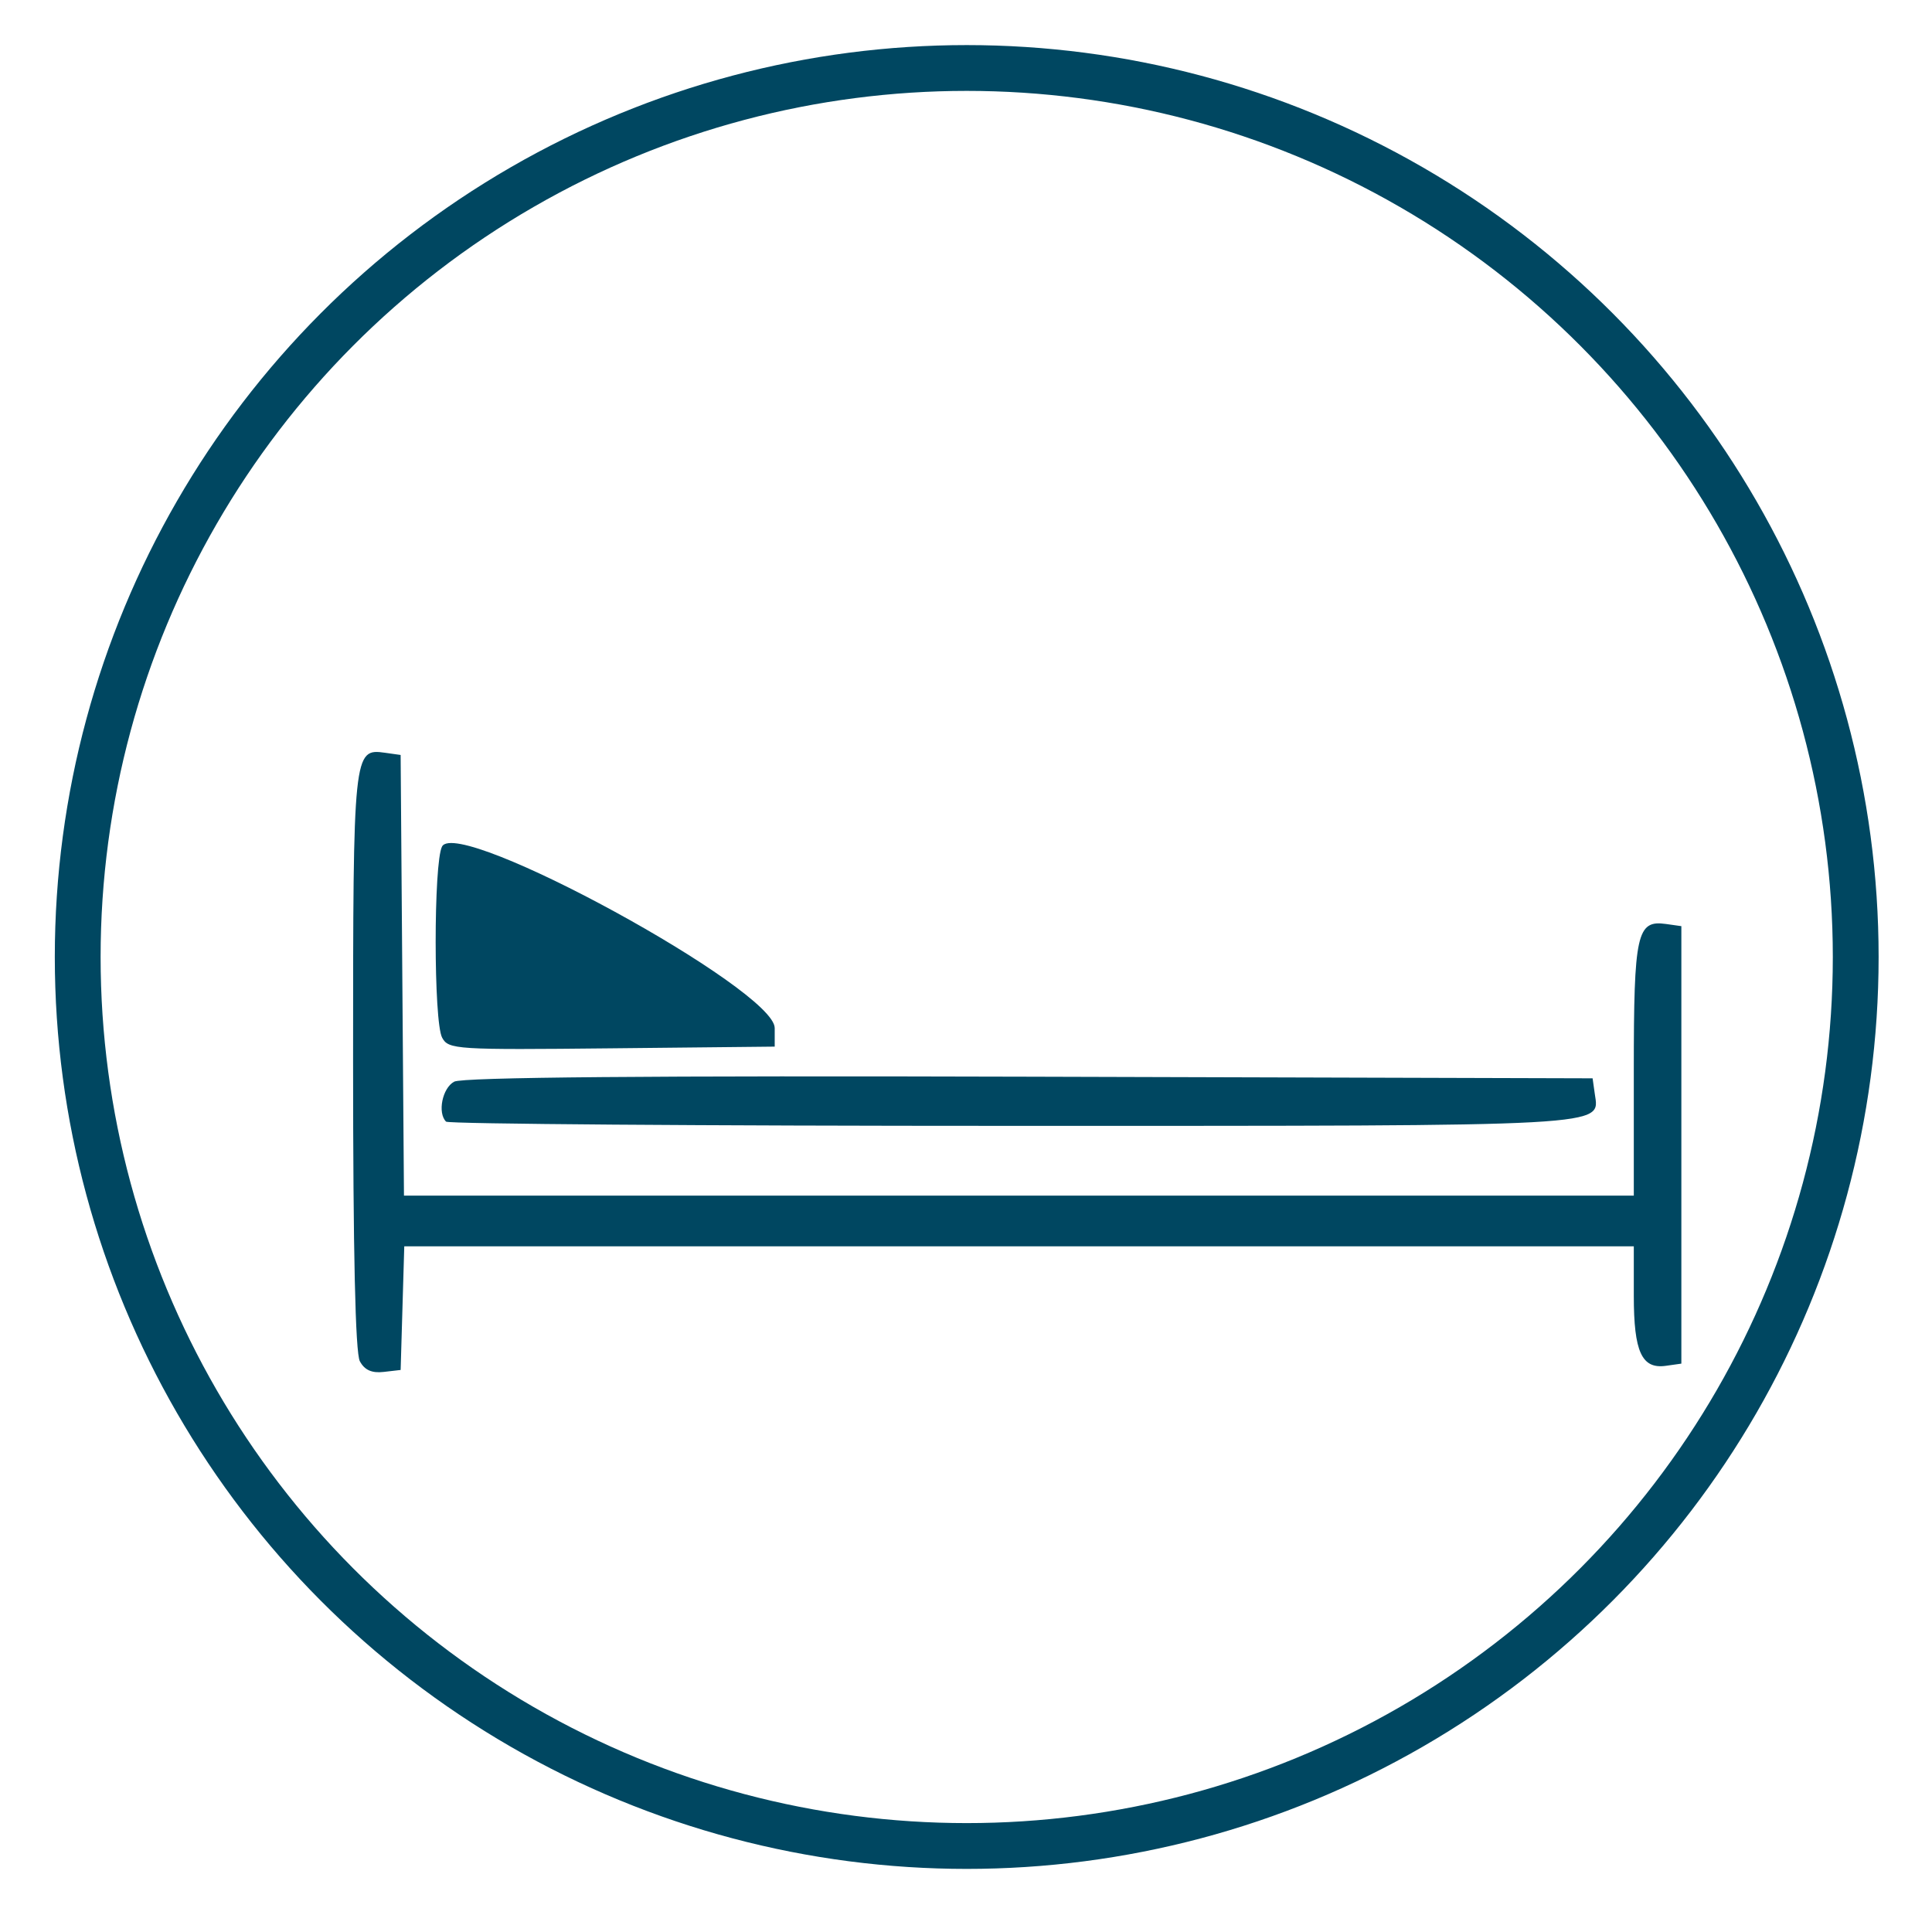
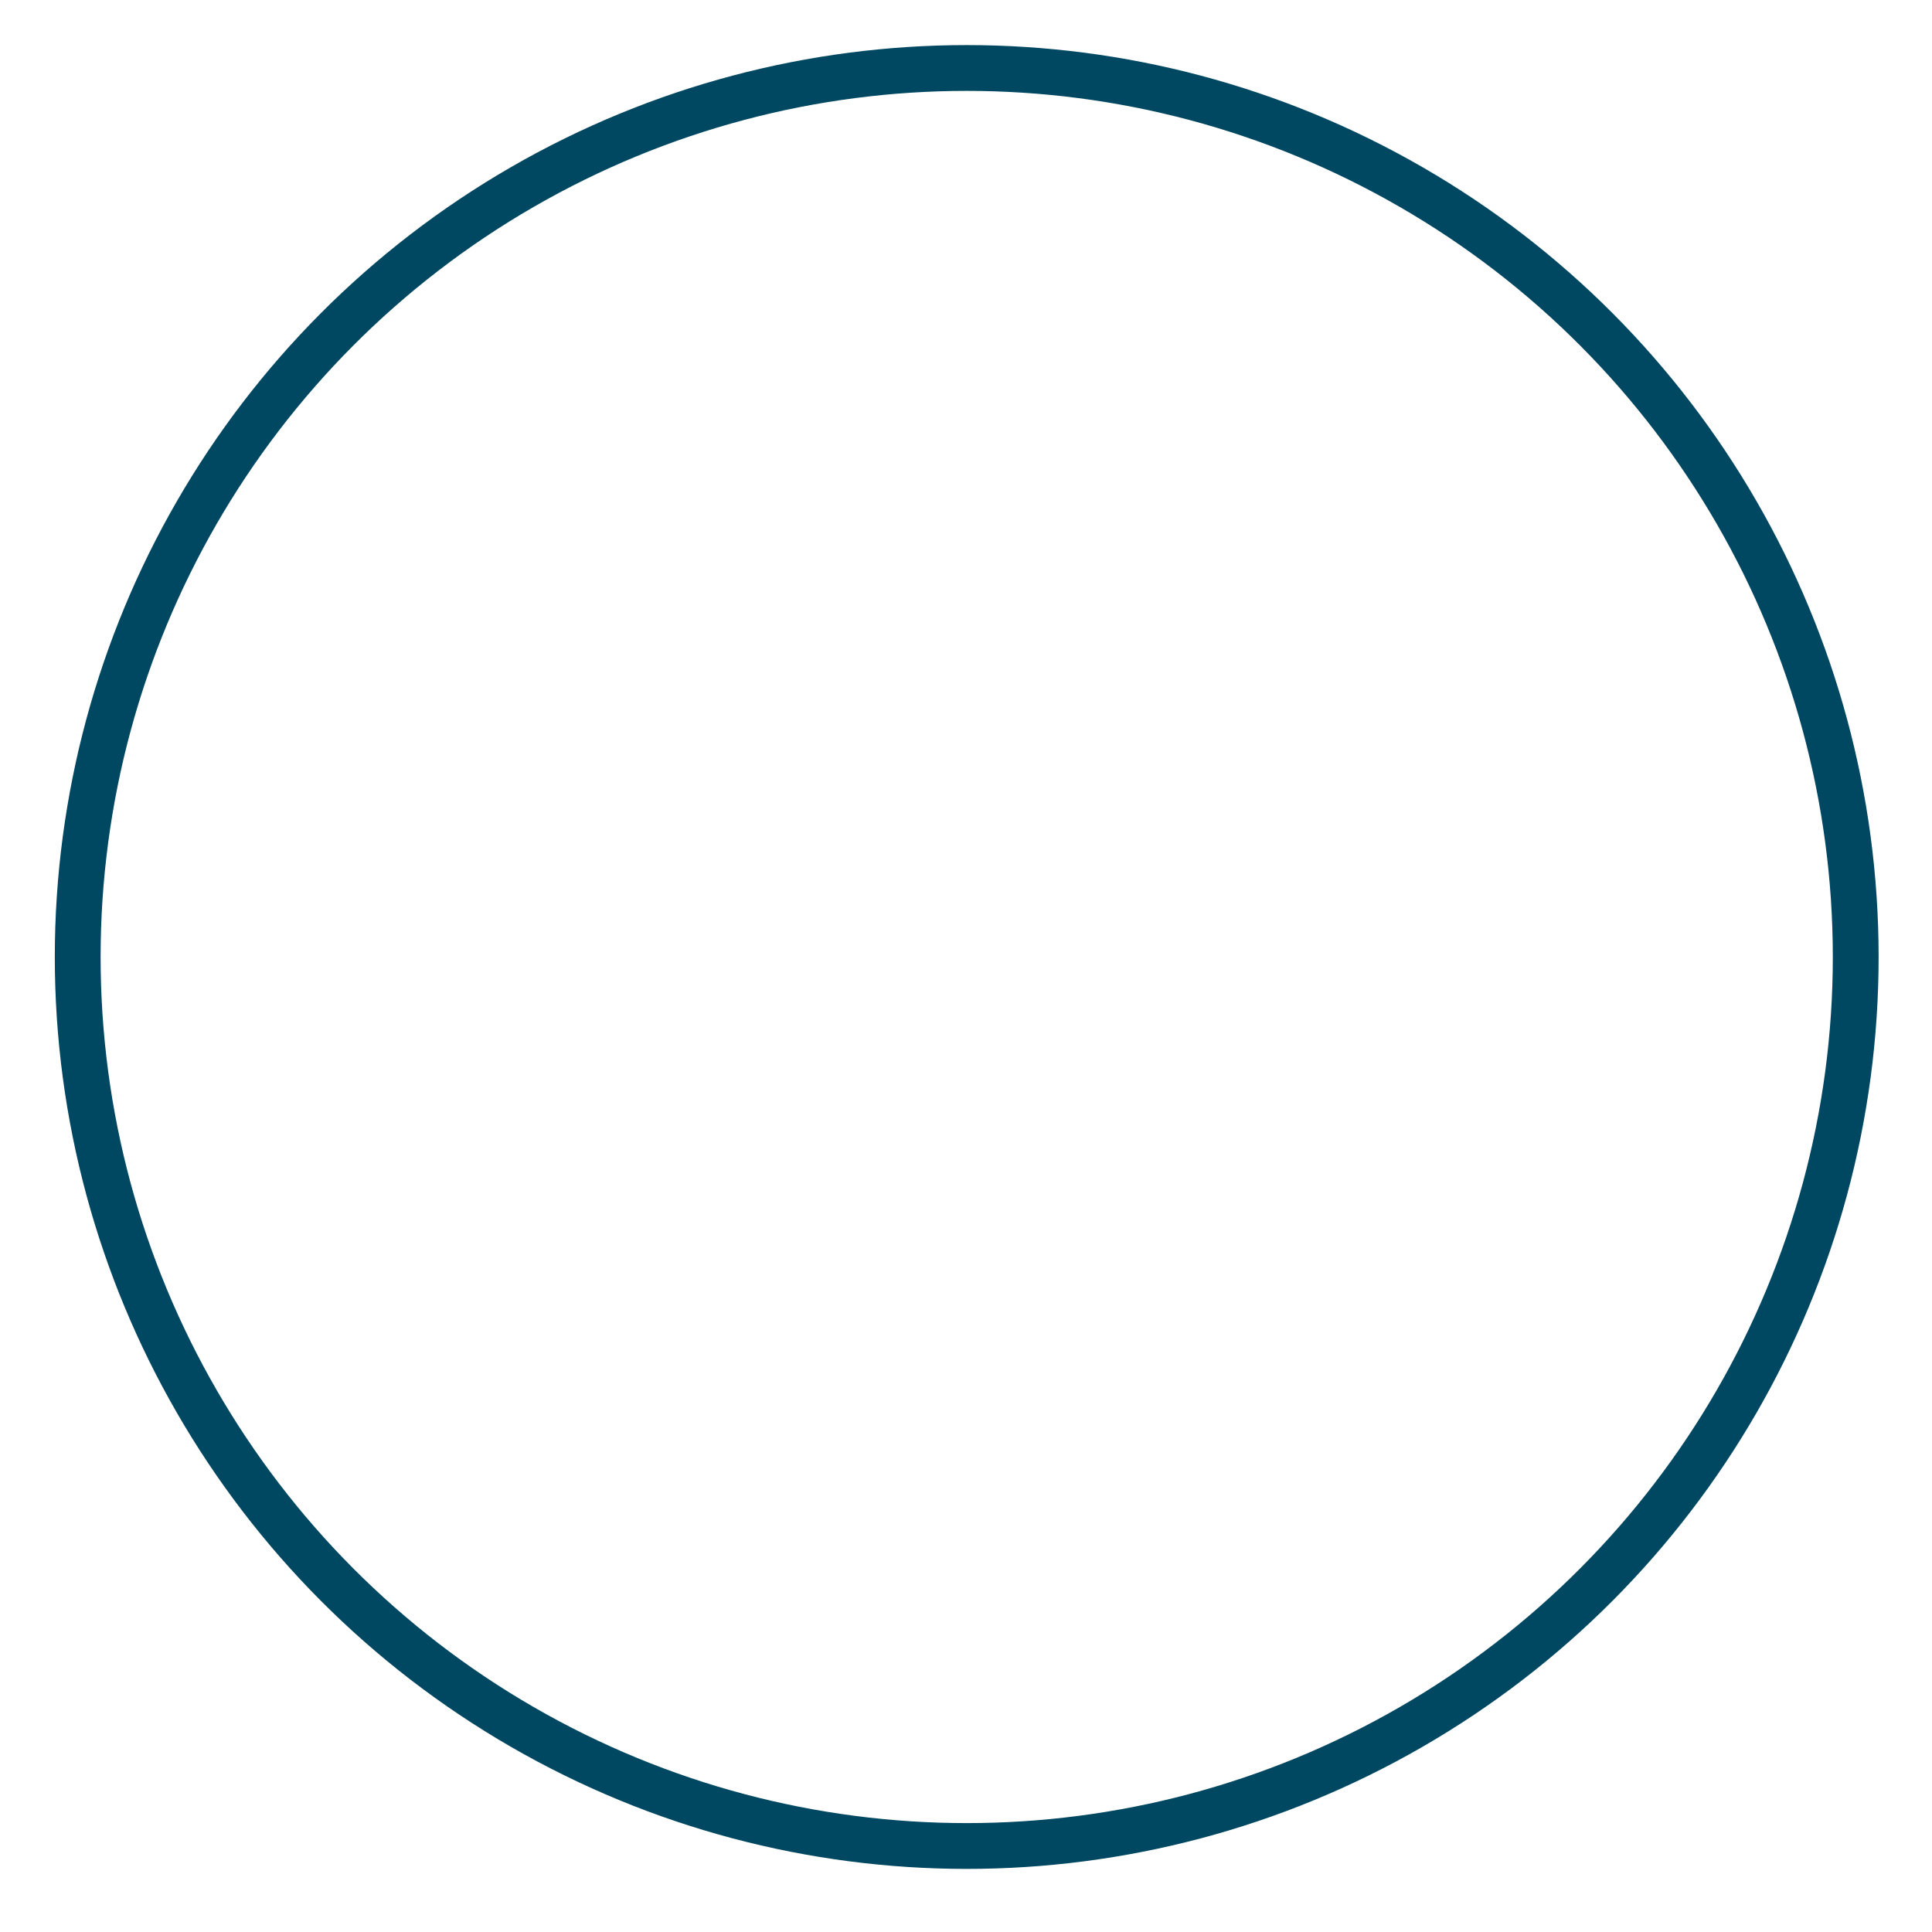
<svg xmlns="http://www.w3.org/2000/svg" xmlns:ns1="http://sodipodi.sourceforge.net/DTD/sodipodi-0.dtd" xmlns:ns2="http://www.inkscape.org/namespaces/inkscape" xmlns:xlink="http://www.w3.org/1999/xlink" version="1.1" id="svg132" width="460" height="460" viewBox="0 0 460 460" ns1:docname="ricovero.svg" xml:space="preserve" ns2:version="1.2.2 (732a01da63, 2022-12-09)" ns2:export-filename="2.png" ns2:export-xdpi="150" ns2:export-ydpi="150">
  <defs id="defs136">
    <linearGradient ns2:collect="always" id="linearGradient6195">
      <stop style="stop-color:#000000;stop-opacity:1;" offset="0" id="stop6191" />
      <stop style="stop-color:#000000;stop-opacity:0;" offset="1" id="stop6193" />
    </linearGradient>
    <style type="text/css" id="style302">
    .fil0 {fill:#1B1C1F}
    .fil1 {fill:#1B1C1F;fill-rule:nonzero}
  </style>
    <linearGradient ns2:collect="always" xlink:href="#linearGradient6195" id="linearGradient6197" x1="183.03" y1="638.076" x2="1859.285" y2="638.076" gradientUnits="userSpaceOnUse" />
    <pattern id="EMFhbasepattern" patternUnits="userSpaceOnUse" width="6" height="6" x="0" y="0" />
  </defs>
  <ns1:namedview id="namedview134" pagecolor="#ffffff" bordercolor="#000000" borderopacity="0.25" ns2:showpageshadow="2" ns2:pageopacity="0.0" ns2:pagecheckerboard="0" ns2:deskcolor="#d1d1d1" showgrid="false" ns2:zoom="0.43229167" ns2:cx="513.54216" ns2:cy="651.18072" ns2:window-width="1506" ns2:window-height="806" ns2:window-x="143" ns2:window-y="54" ns2:window-maximized="0" ns2:current-layer="layer1" />
  <g ns2:groupmode="layer" ns2:label="Image" id="g138">
-     <path style="fill:#004761;fill-opacity:1;stroke-width:1.51" d="m 85.679,324.108 c -1.074,-2.007 -1.611,-25.852 -1.611,-71.507 0,-73.738 0.073,-74.435 7.632,-73.368 l 3.689,0.521 0.397,52.458 0.397,52.458 h 146.409 146.409 v -29.903 c 0,-32.441 0.726,-35.75 7.633,-34.775 l 3.689,0.521 v 52.08 52.08 l -3.689,0.521 c -5.738,0.81 -7.633,-3.324 -7.633,-16.66 V 296.746 H 242.628 96.254 l -0.432,14.718 -0.432,14.718 -4.05,0.468 c -2.817,0.325 -4.54,-0.448 -5.661,-2.542 z m 20.529,-57.05 c -2.09,-2.09 -0.891,-8.007 1.929,-9.516 1.986,-1.063 46.301,-1.446 136.994,-1.185 l 134.059,0.386 0.521,3.689 c 1.11,7.861 5.255,7.632 -138.684,7.632 -73.597,0 -134.265,-0.453 -134.818,-1.006 z m -0.94,-20.003 c -2.043,-3.818 -2.055,-41.697 -0.014,-45.511 3.815,-7.129 79.2,34.015 79.2,43.226 v 4.425 l -38.805,0.403 c -37.154,0.386 -38.872,0.277 -40.381,-2.543 z" id="path3322" />
-   </g>
+     </g>
  <g ns2:groupmode="layer" id="layer1" ns2:label="Image 2" style="fill:none;fill-opacity:1;stroke:url(#linearGradient6197);stroke-opacity:1">
    <circle style="fill:#004761;fill-opacity:0;stroke:#004761;stroke-width:10.905;stroke-linejoin:round;stroke-dasharray:none;stroke-opacity:1;paint-order:stroke markers fill" id="path7045-9-3-7" cx="230.169" cy="227.856" r="211.668" ns2:label="path7045-9-3-7" />
  </g>
</svg>